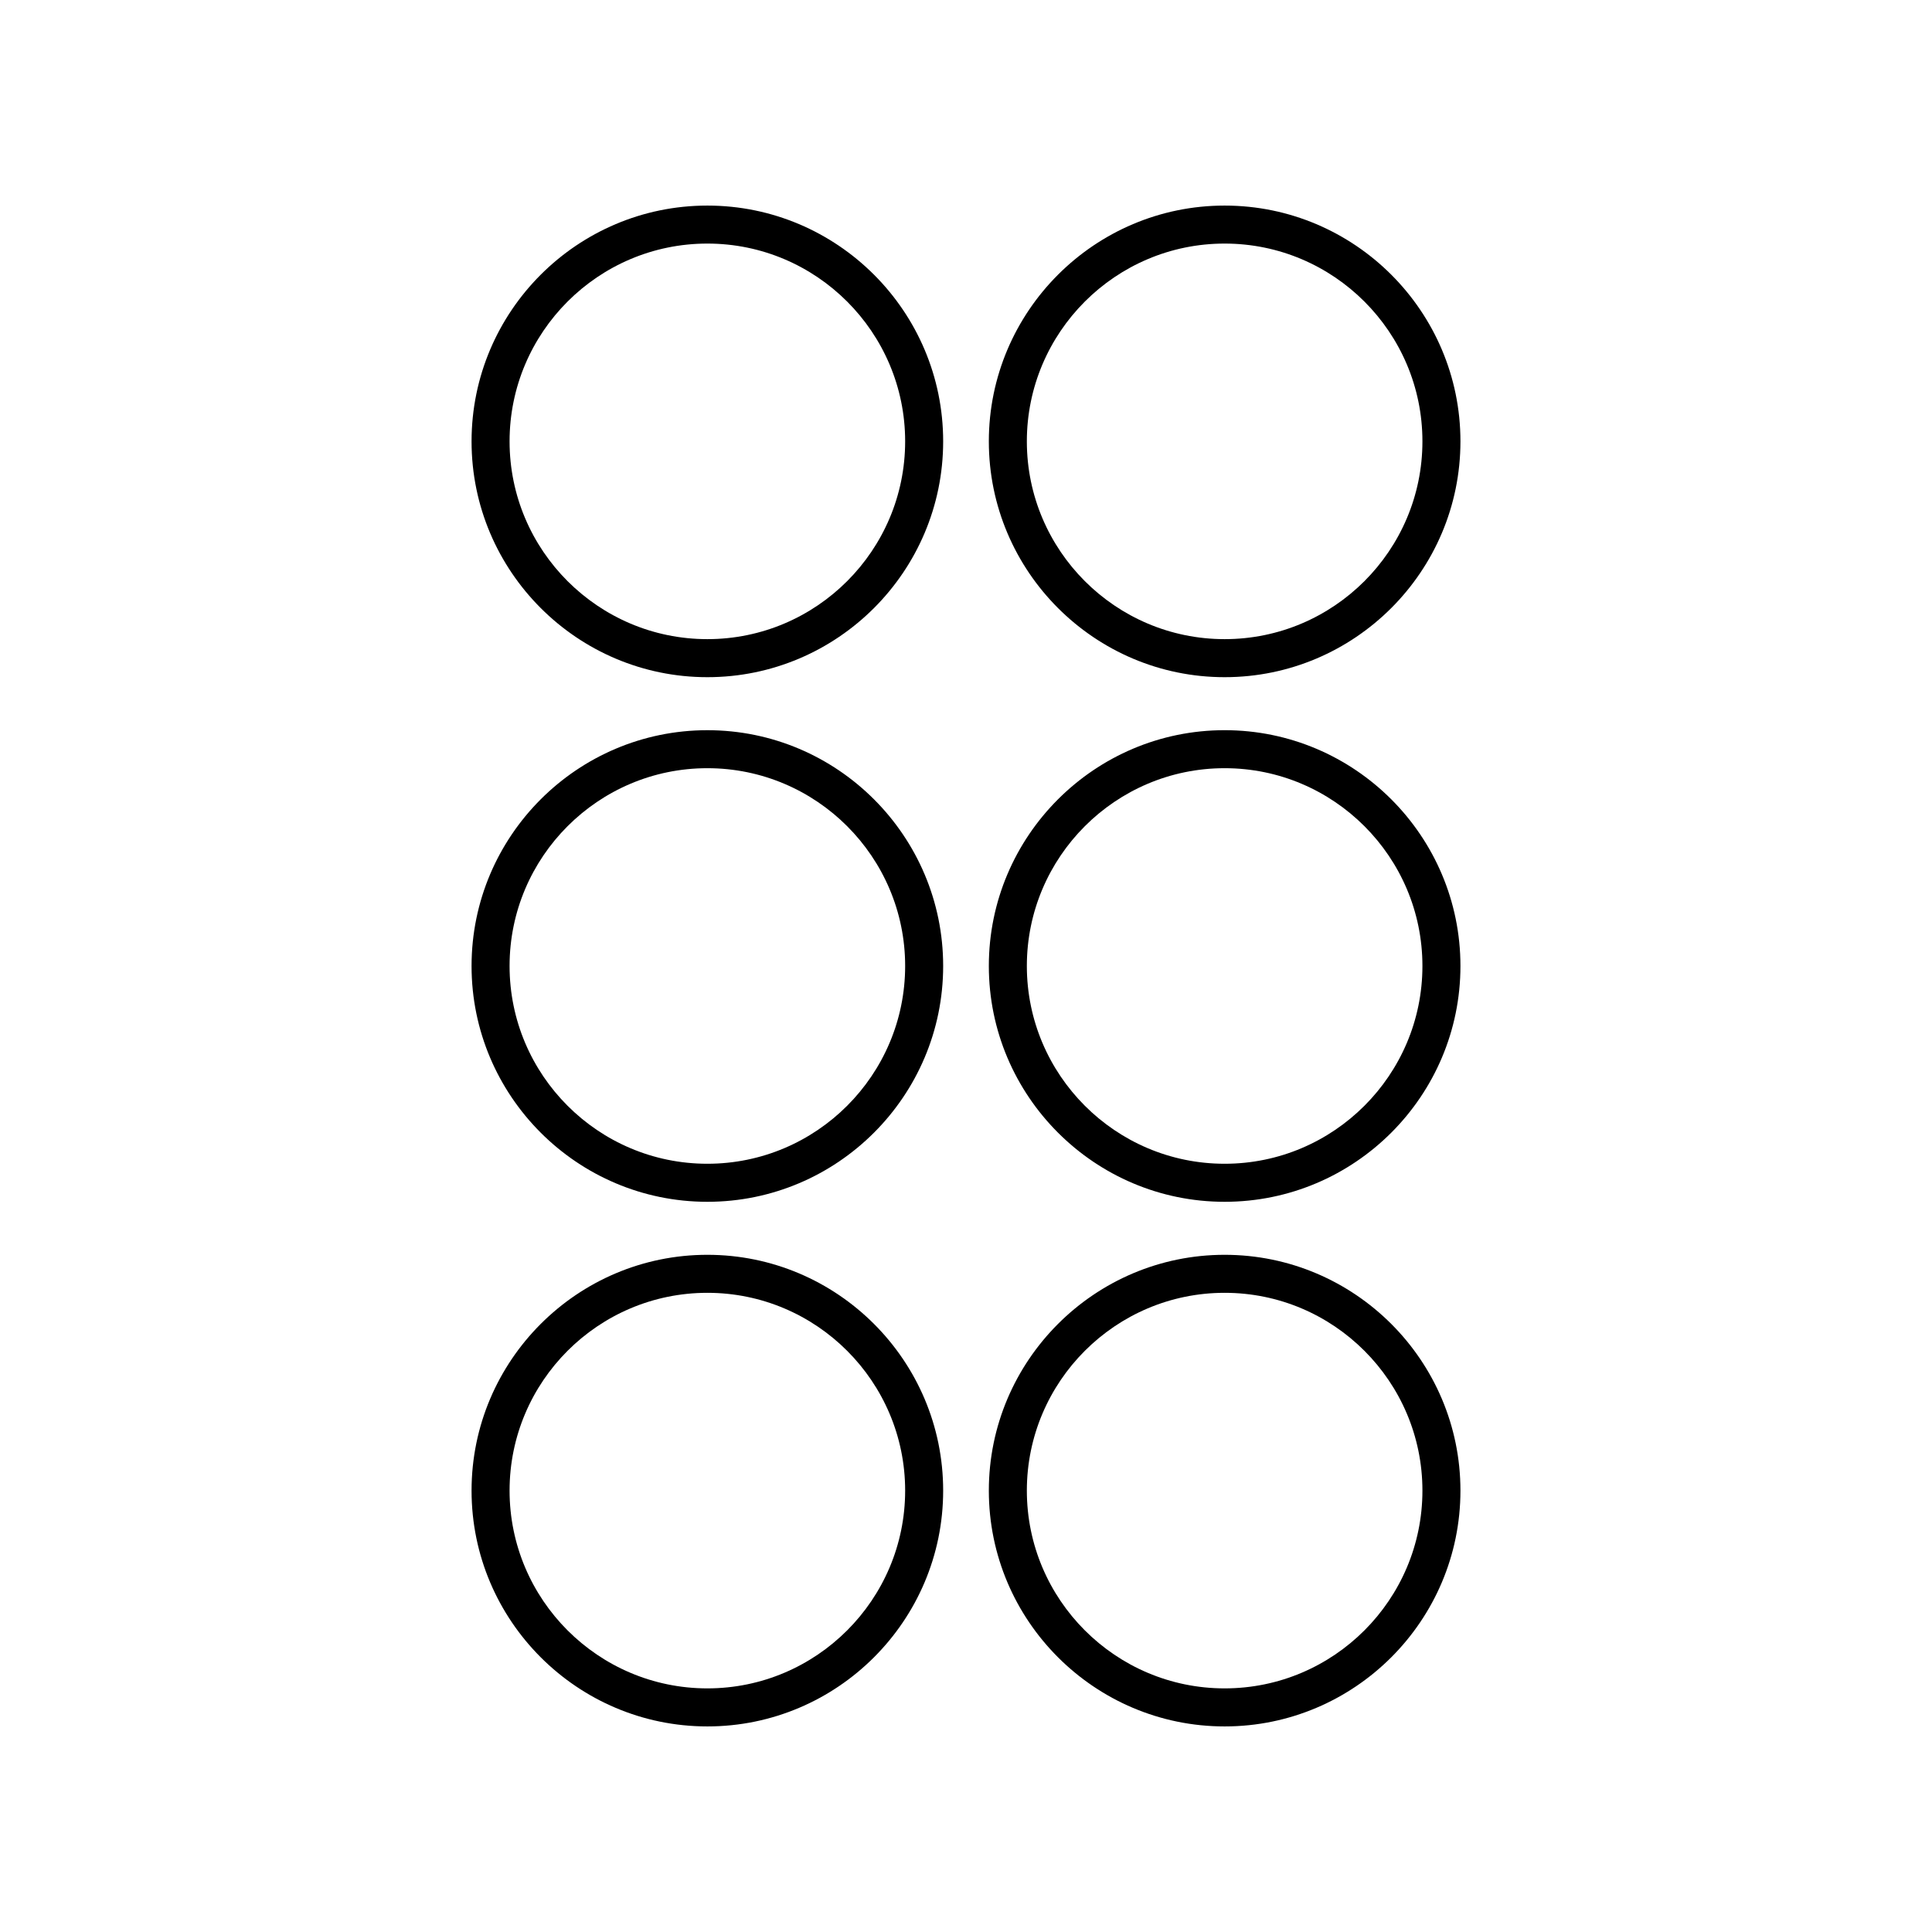
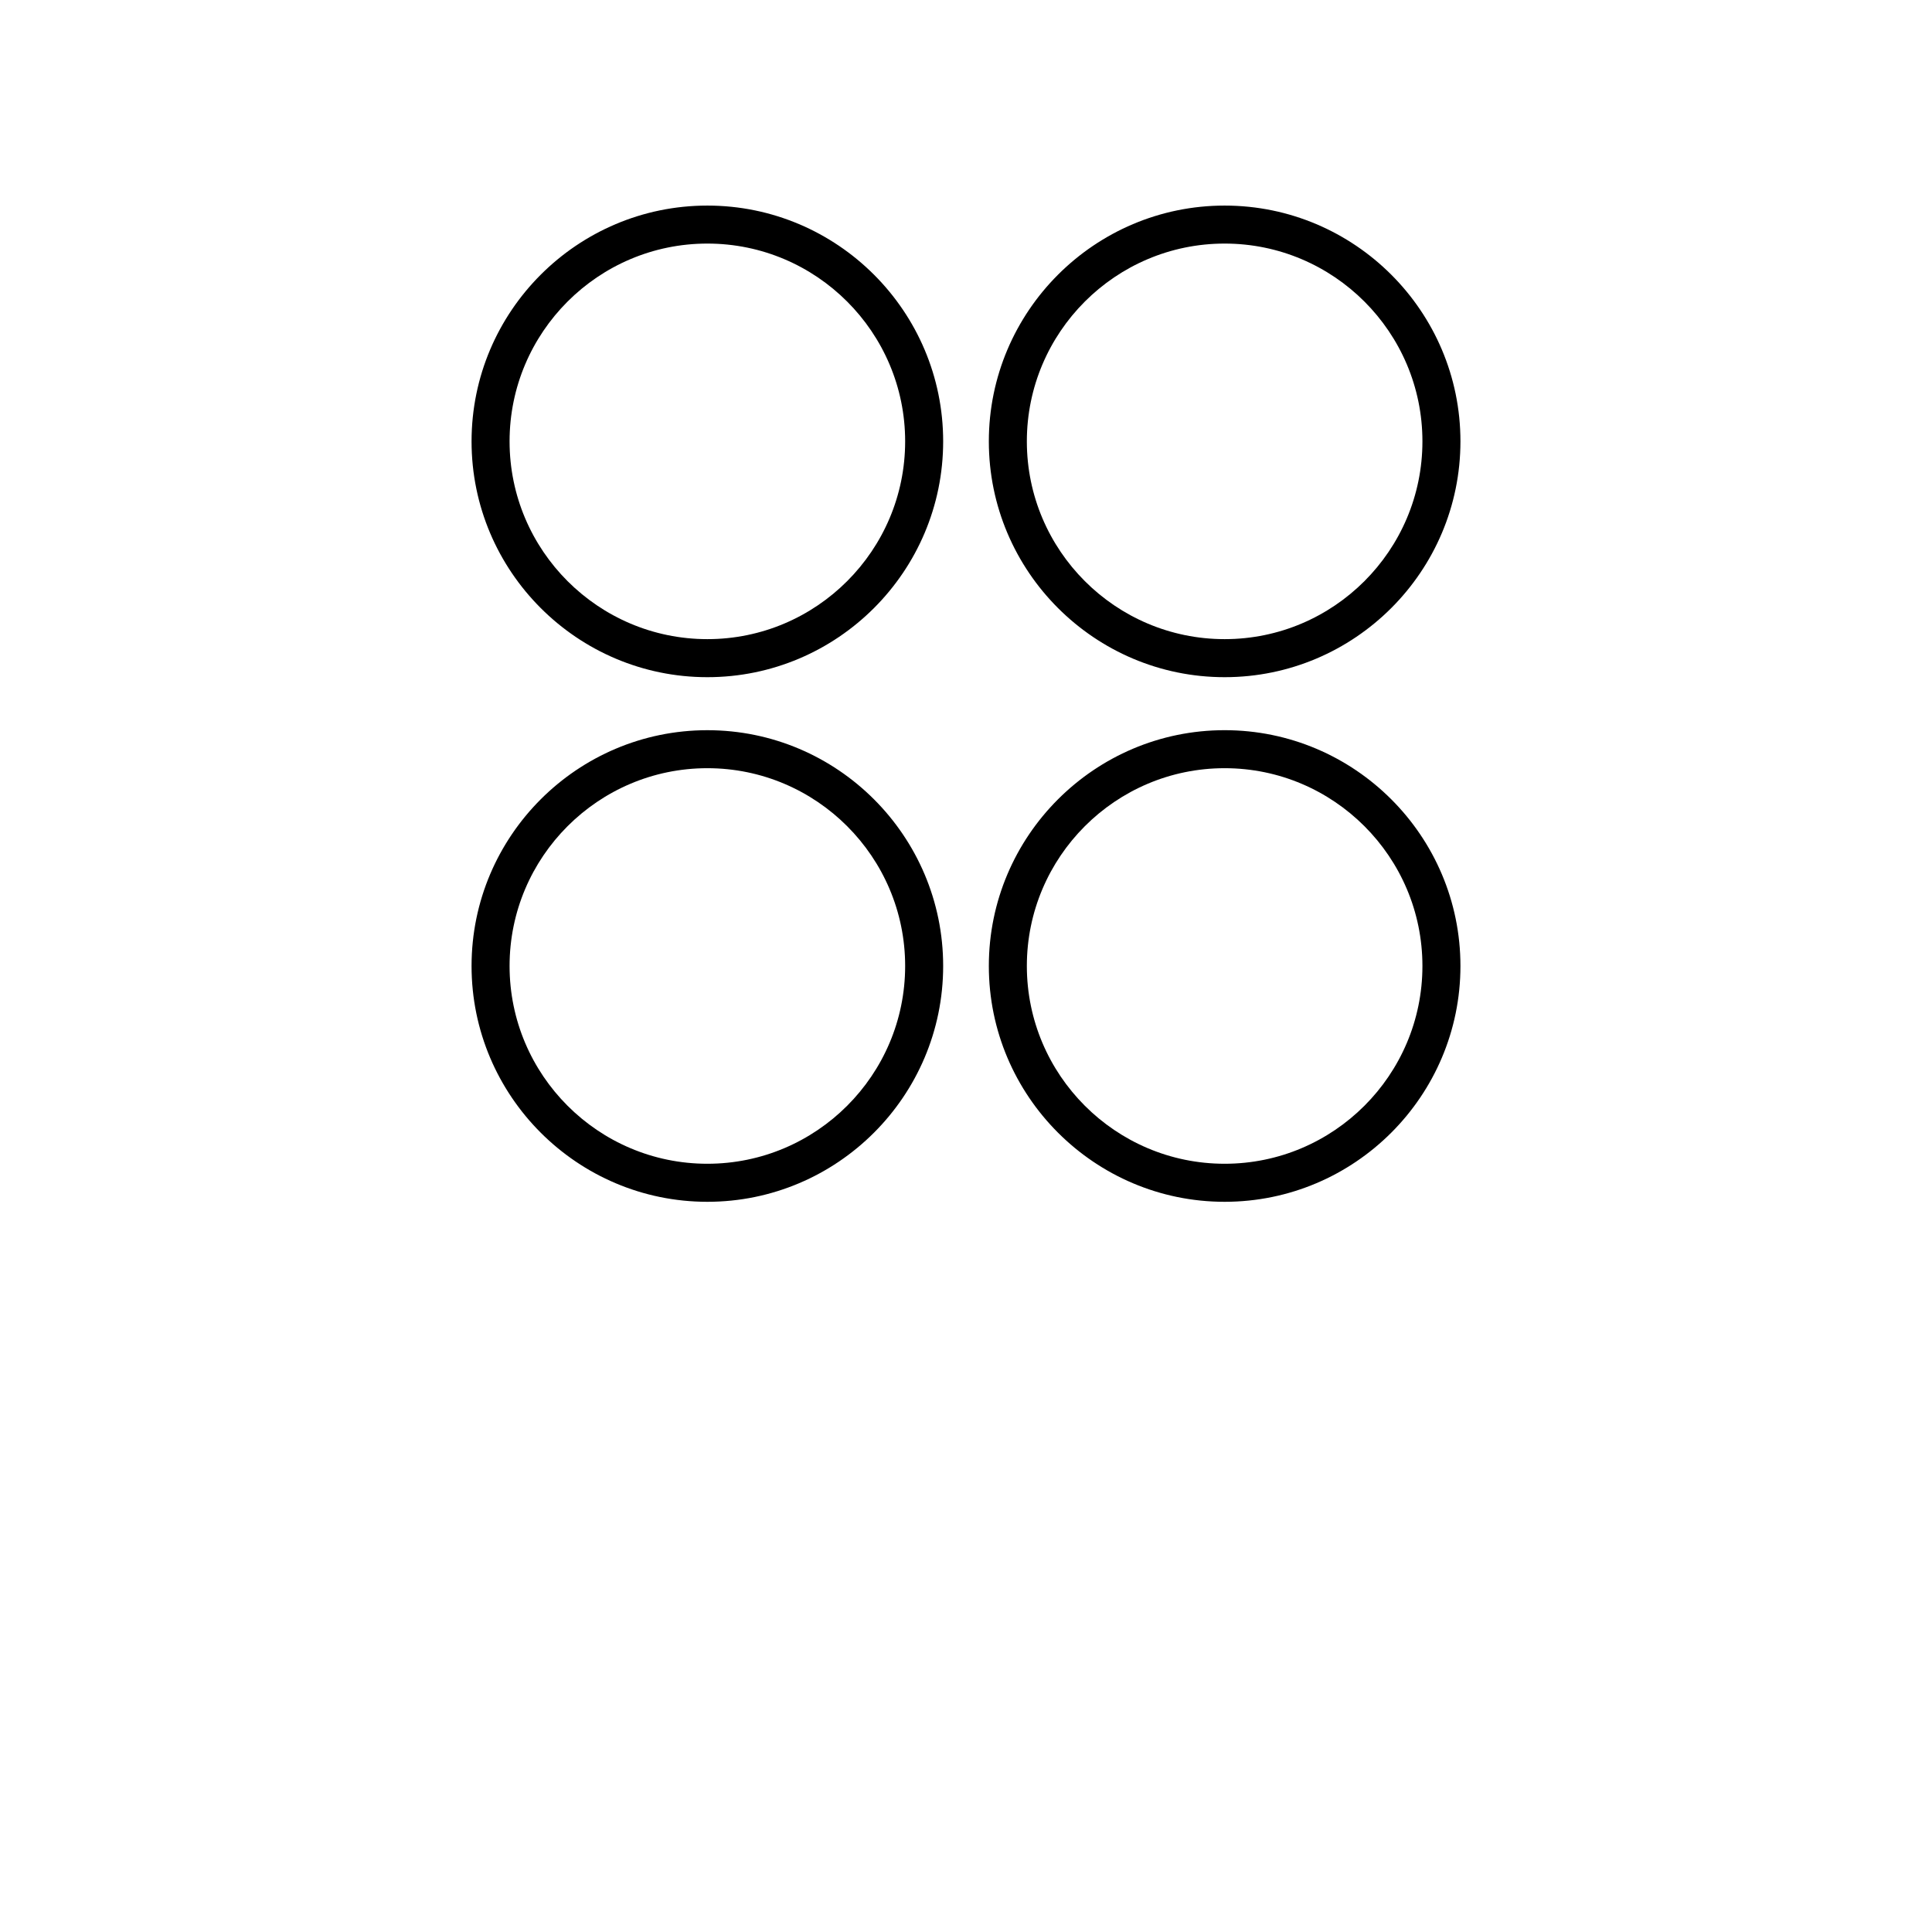
<svg xmlns="http://www.w3.org/2000/svg" fill="#000000" width="800px" height="800px" version="1.1" viewBox="144 144 512 512">
  <g>
    <path d="m331.46 323.46c34.453 0 62.488-28.035 62.488-62.492 0-34.457-28.031-62.488-62.488-62.488-34.461 0-62.492 28.035-62.492 62.492 0 34.453 28.031 62.488 62.492 62.488zm0-114.91c28.898 0 52.414 23.512 52.414 52.414s-23.512 52.414-52.414 52.414c-28.906 0-52.418-23.512-52.418-52.414s23.512-52.414 52.418-52.414z" />
    <path d="m468.54 462.49c34.461 0 62.492-28.035 62.492-62.492 0-34.457-28.035-62.492-62.492-62.492-34.453 0-62.488 28.035-62.488 62.492 0 34.461 28.035 62.492 62.488 62.492zm0-114.91c28.906 0 52.418 23.512 52.418 52.414s-23.512 52.414-52.418 52.414c-28.898 0-52.414-23.512-52.414-52.414 0-28.898 23.516-52.414 52.414-52.414z" />
    <path d="m331.46 462.49c34.453 0 62.488-28.035 62.488-62.492 0-34.453-28.031-62.488-62.488-62.488-34.461 0-62.492 28.035-62.492 62.492s28.031 62.488 62.492 62.488zm0-114.91c28.898 0 52.414 23.512 52.414 52.414s-23.512 52.414-52.414 52.414c-28.906 0-52.418-23.512-52.418-52.414 0-28.898 23.512-52.414 52.418-52.414z" />
-     <path d="m468.54 601.52c34.461 0 62.492-28.035 62.492-62.492s-28.035-62.492-62.492-62.492c-34.453 0-62.488 28.035-62.488 62.492s28.035 62.492 62.488 62.492zm0-114.91c28.906 0 52.418 23.512 52.418 52.414s-23.512 52.414-52.418 52.414c-28.898 0-52.414-23.512-52.414-52.414s23.516-52.414 52.414-52.414z" />
-     <path d="m331.46 601.52c34.453 0 62.488-28.035 62.488-62.492s-28.031-62.492-62.488-62.492c-34.461 0-62.492 28.035-62.492 62.492s28.031 62.492 62.492 62.492zm0-114.91c28.898 0 52.414 23.512 52.414 52.414s-23.512 52.414-52.414 52.414c-28.906 0-52.418-23.512-52.418-52.414s23.512-52.414 52.418-52.414z" />
    <path d="m468.54 323.46c34.461 0 62.492-28.035 62.492-62.492 0.004-34.457-28.031-62.488-62.492-62.488-34.453 0-62.488 28.035-62.488 62.492 0 34.453 28.035 62.488 62.488 62.488zm0-114.91c28.906 0 52.418 23.512 52.418 52.414s-23.512 52.414-52.418 52.414c-28.898 0-52.414-23.512-52.414-52.414s23.516-52.414 52.414-52.414z" />
  </g>
</svg>